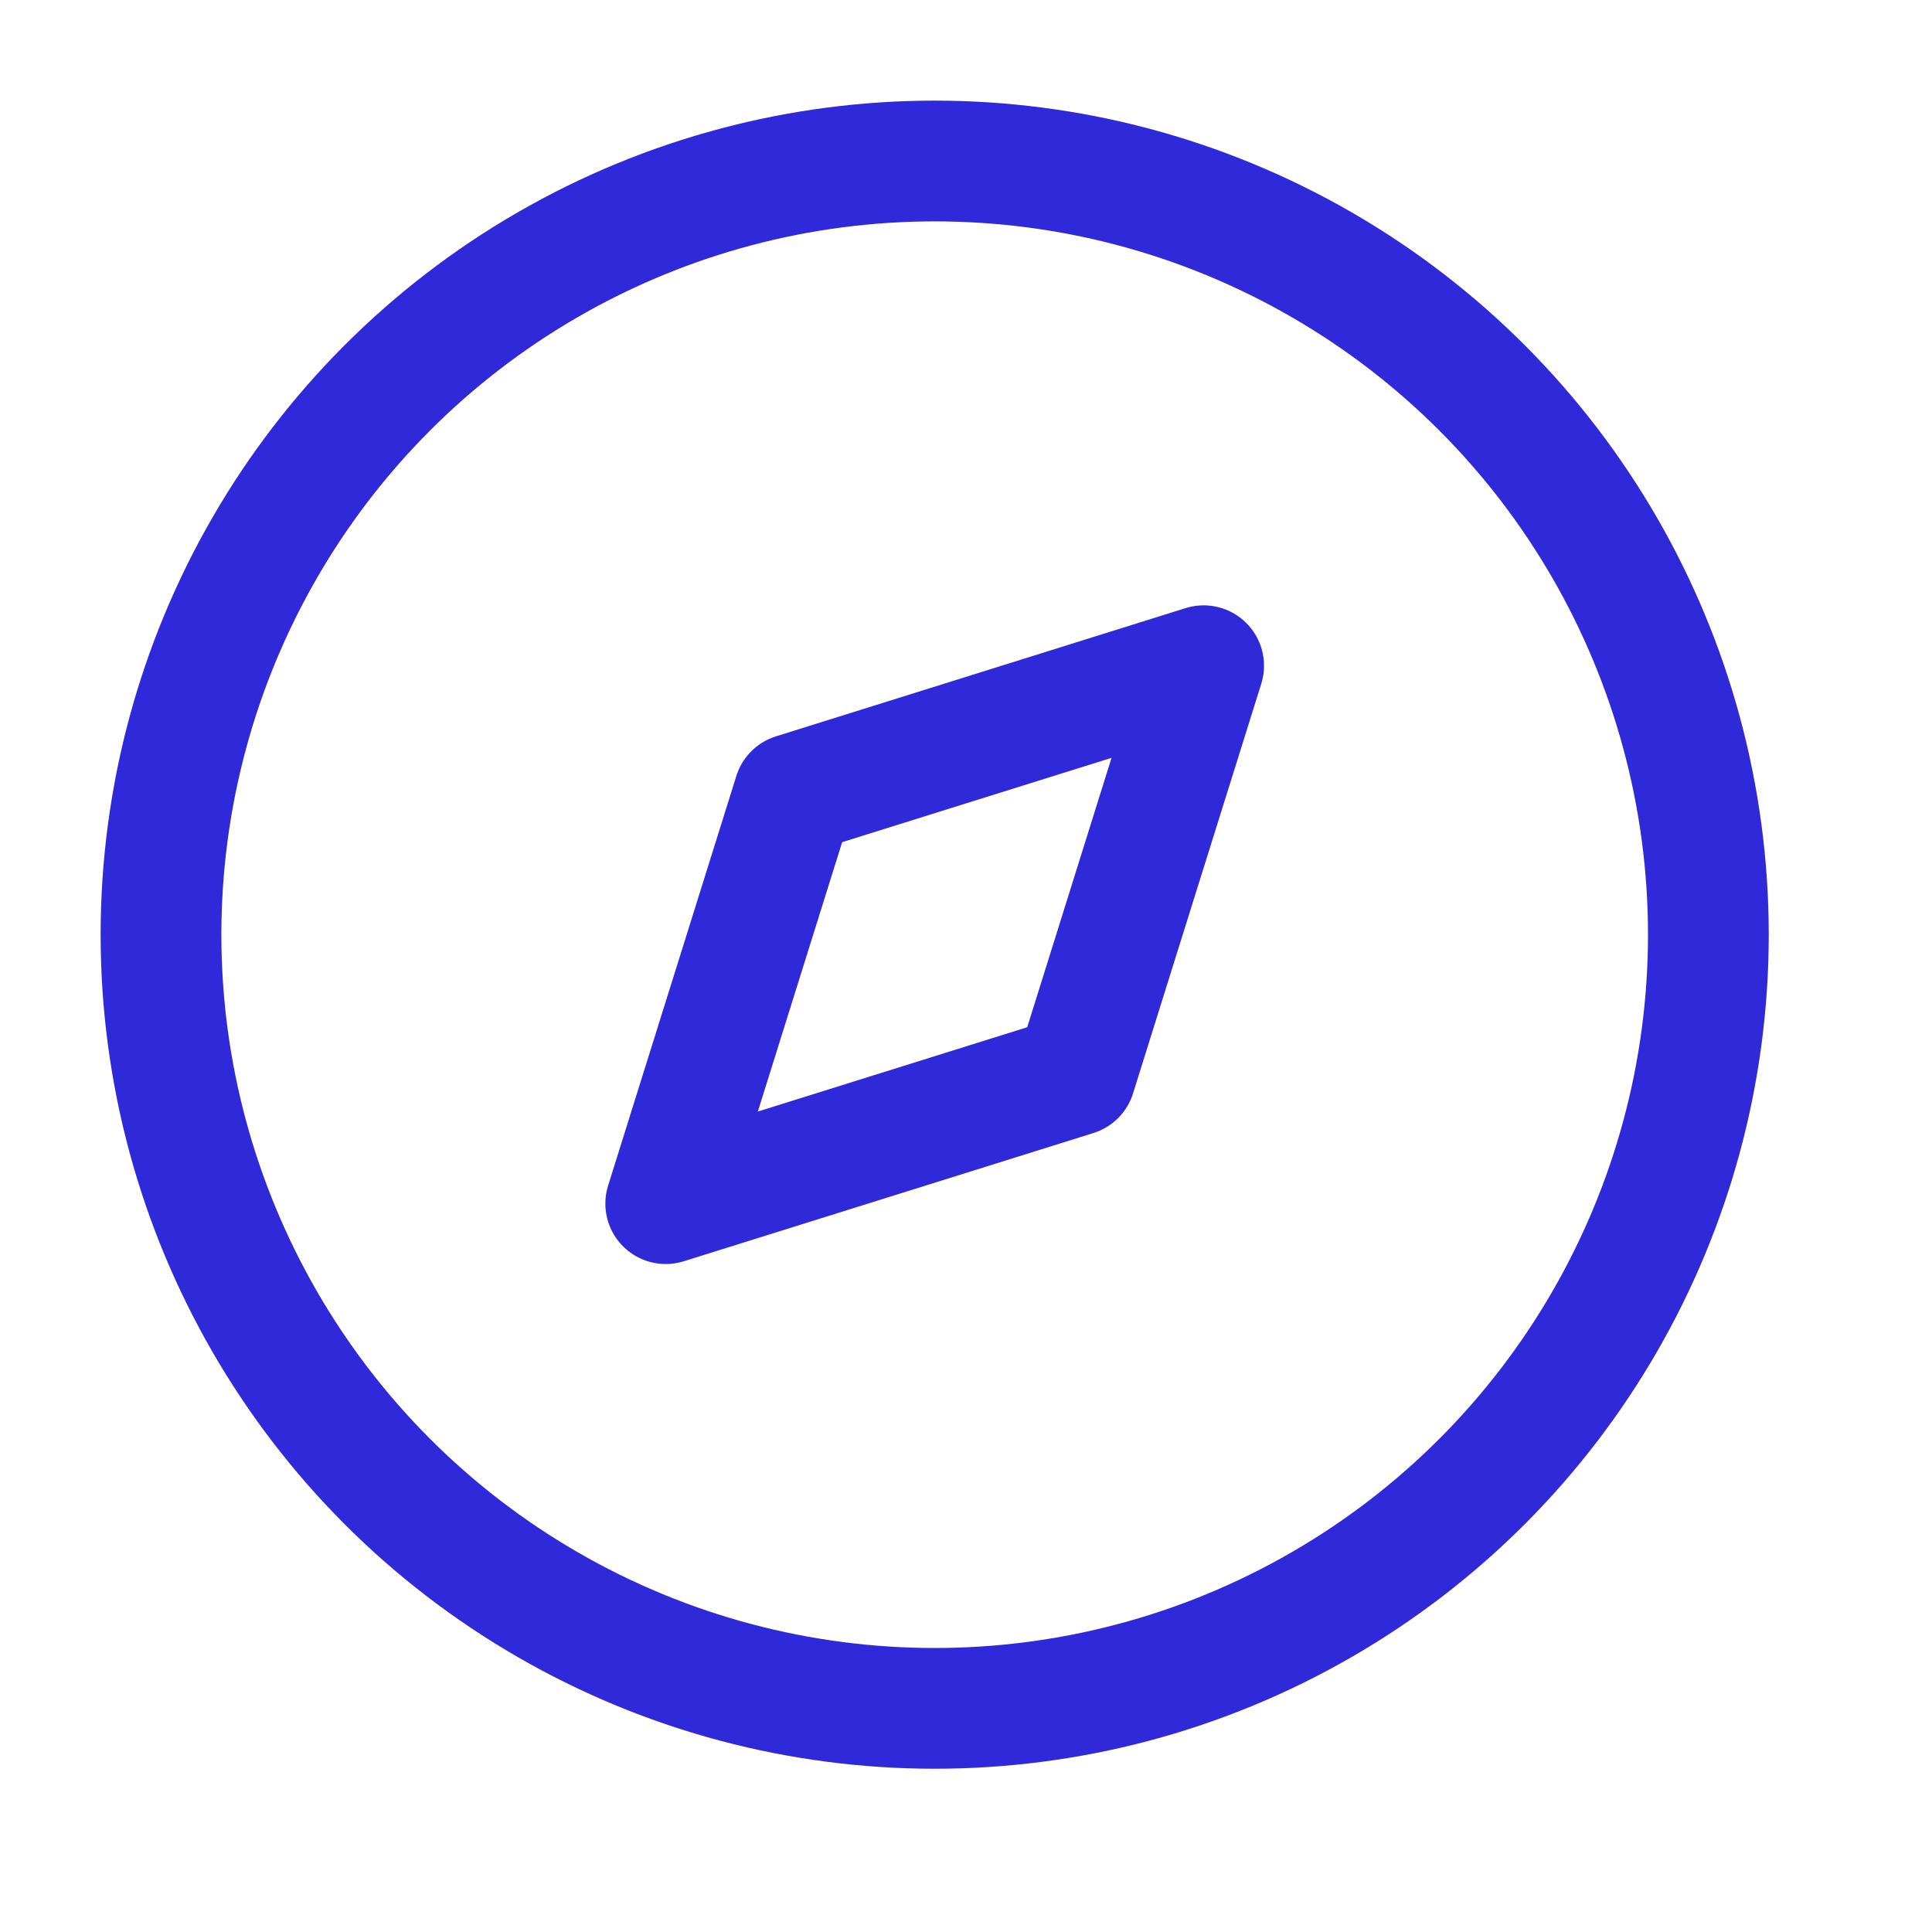
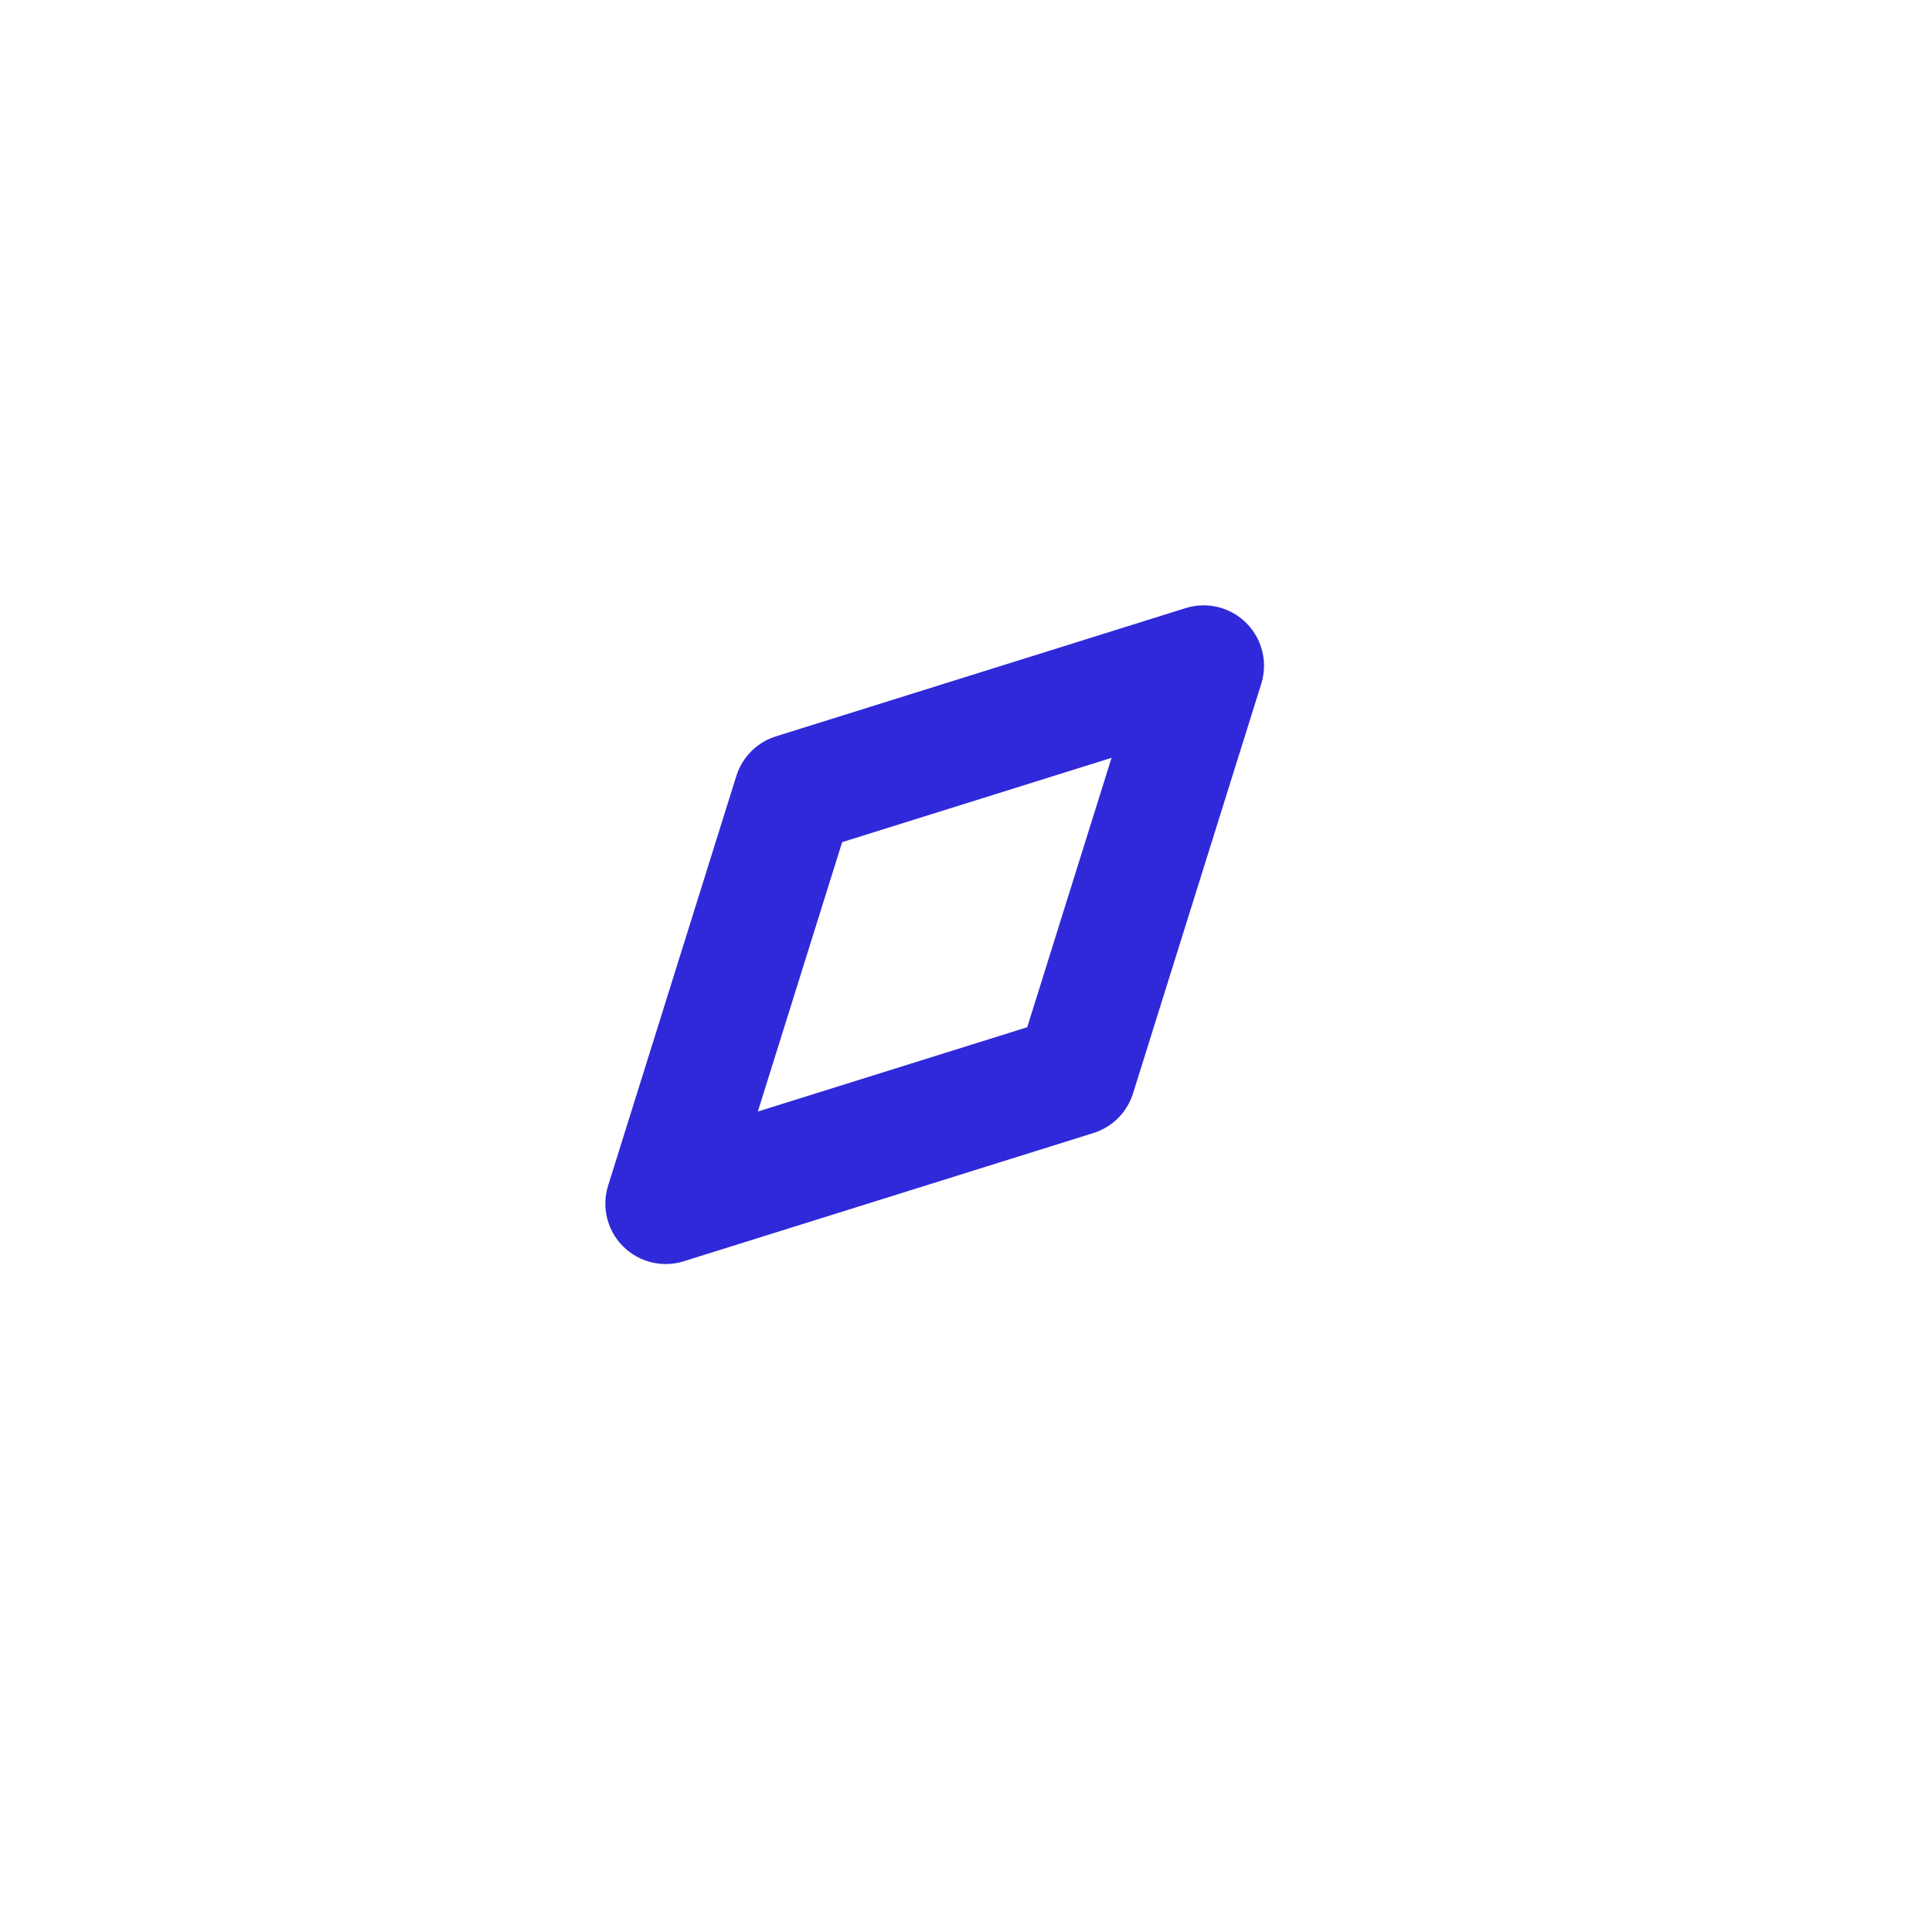
<svg xmlns="http://www.w3.org/2000/svg" width="64" height="64" viewBox="0 0 24 24" version="1.1">
  <title>Iconly/Light/Discovery</title>
  <g id="Iconly/Light/Discovery" stroke="none" stroke-width="1.5" fill="none" fill-rule="evenodd" stroke-linecap="round" stroke-linejoin="round">
    <g id="Discovery" transform="translate(2, 2)" stroke="#3029d9" stroke-width="1.5">
      <polygon id="Path_33947" points="6.27 12.952 7.863 7.863 12.952 6.27 11.359 11.359" />
-       <circle id="Ellipse_738" cx="9.611" cy="9.611" r="9.611" />
    </g>
  </g>
</svg>